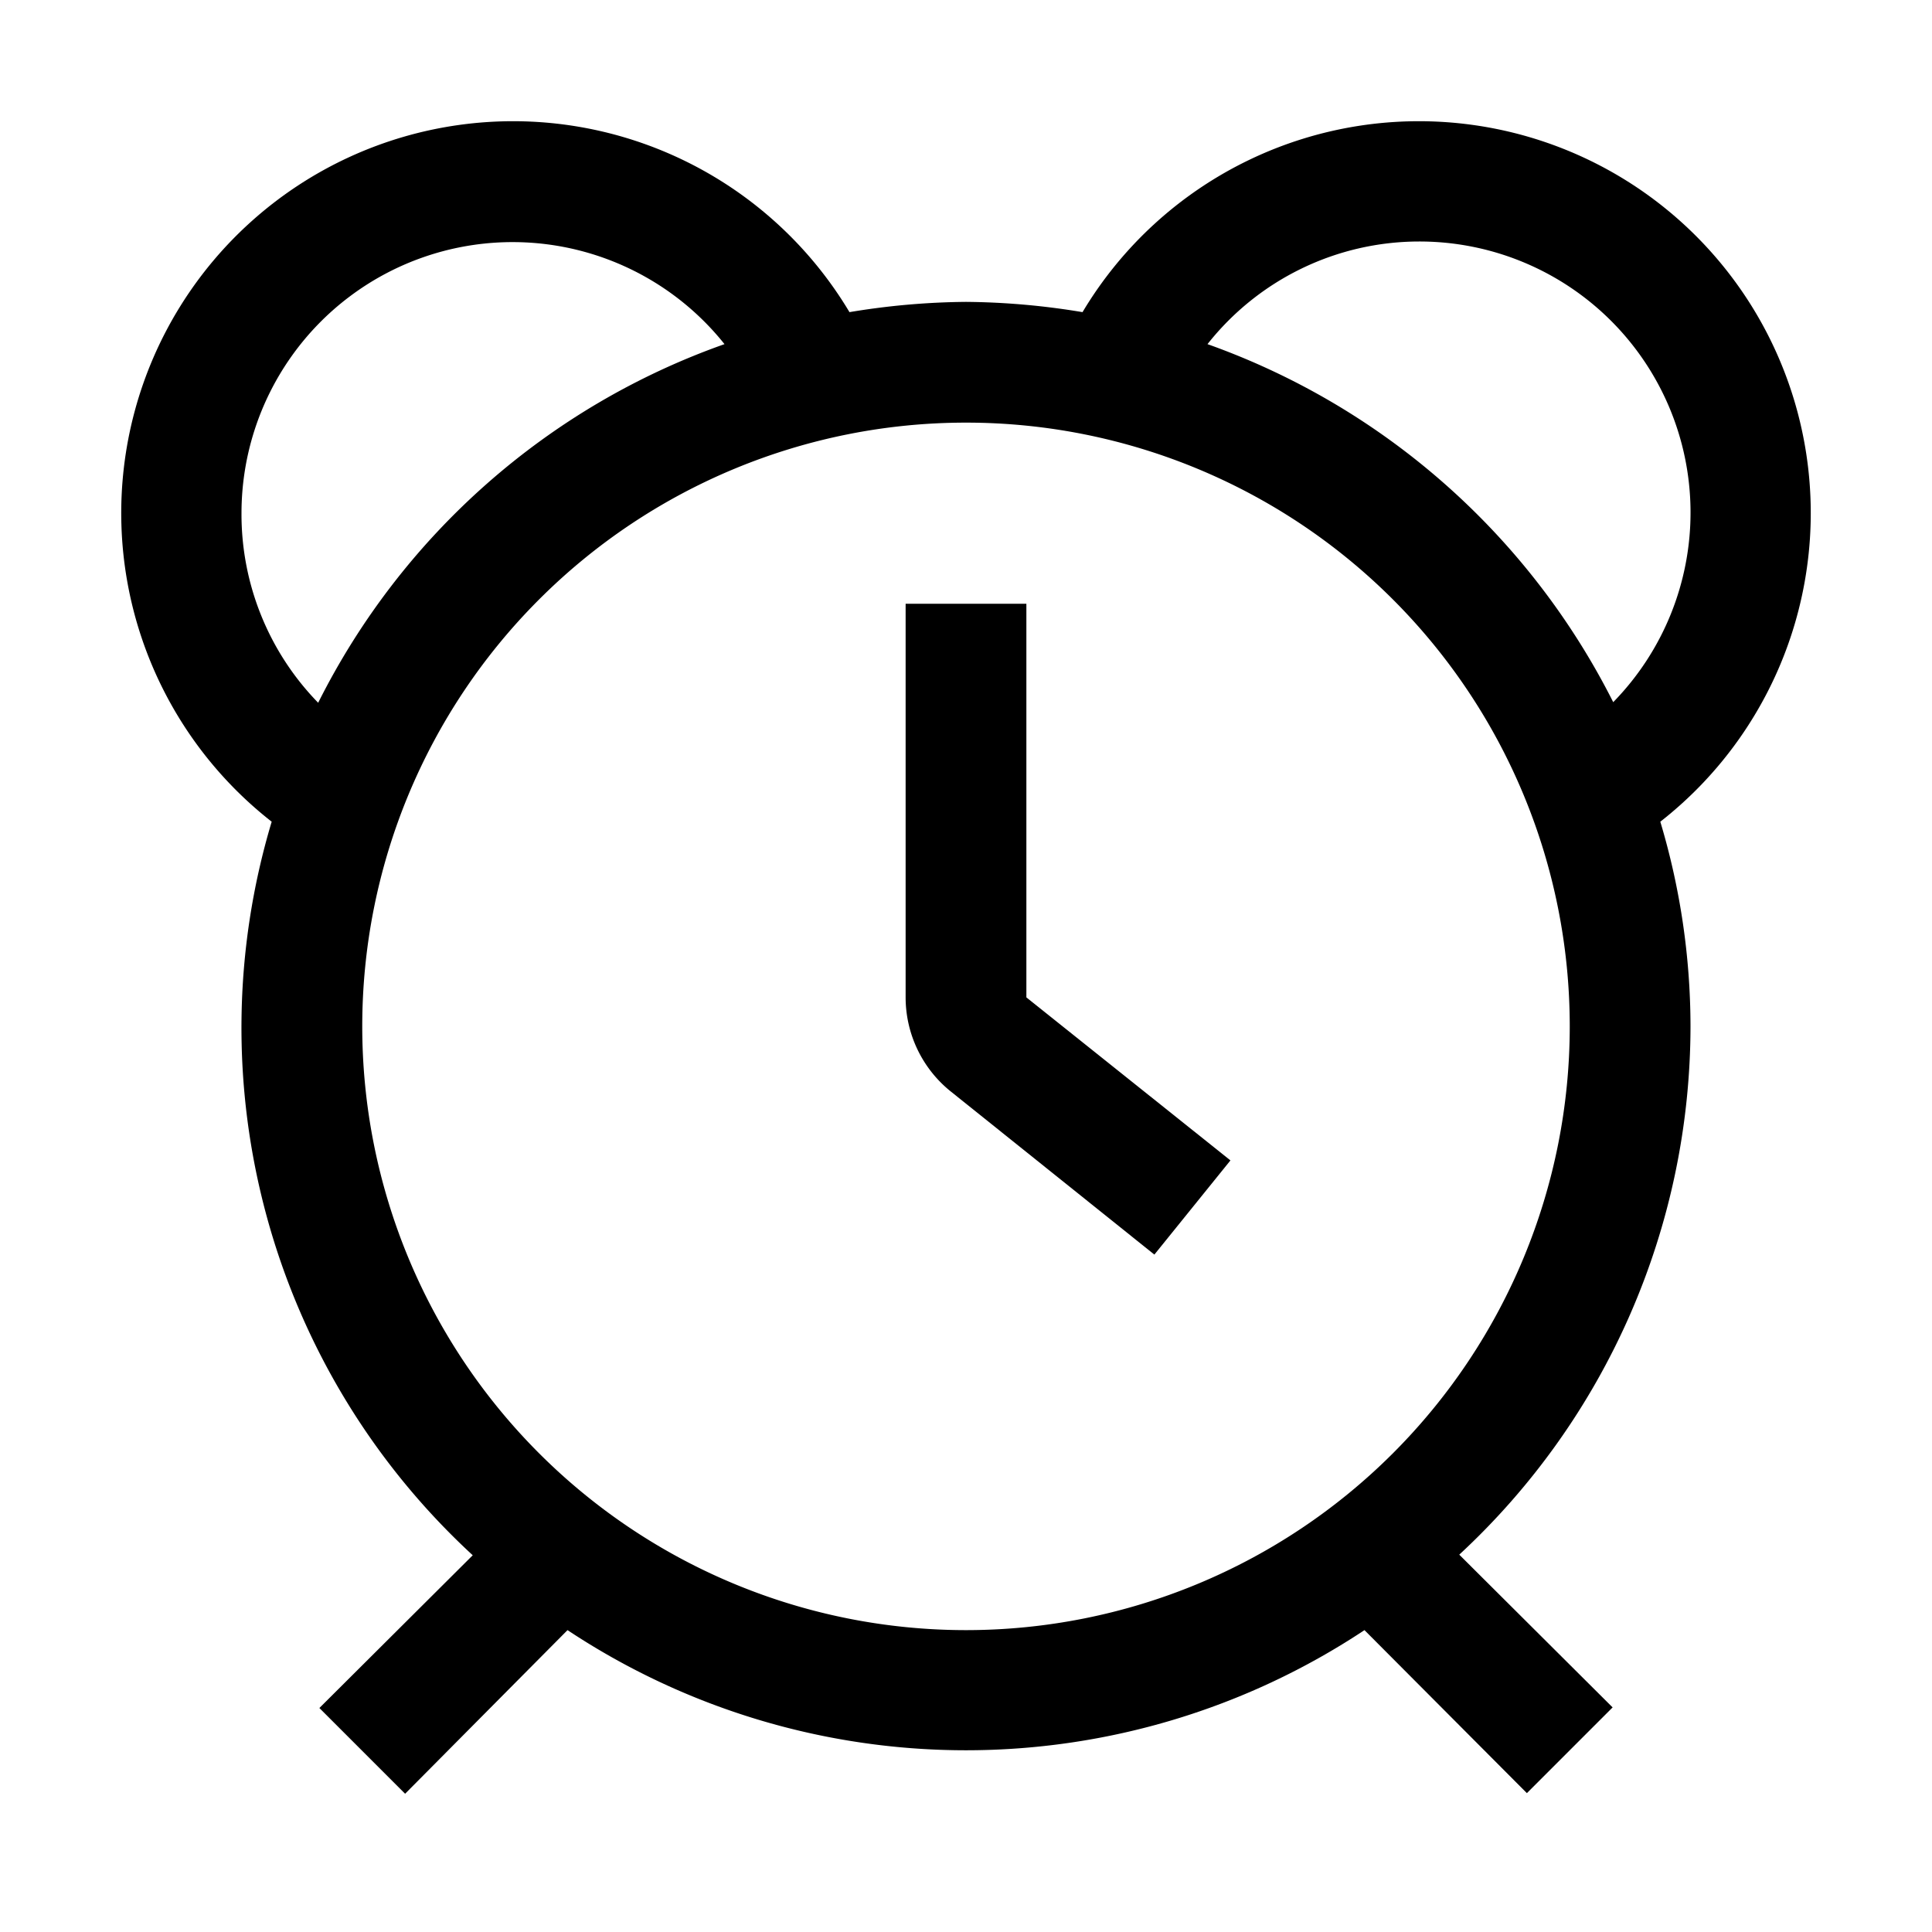
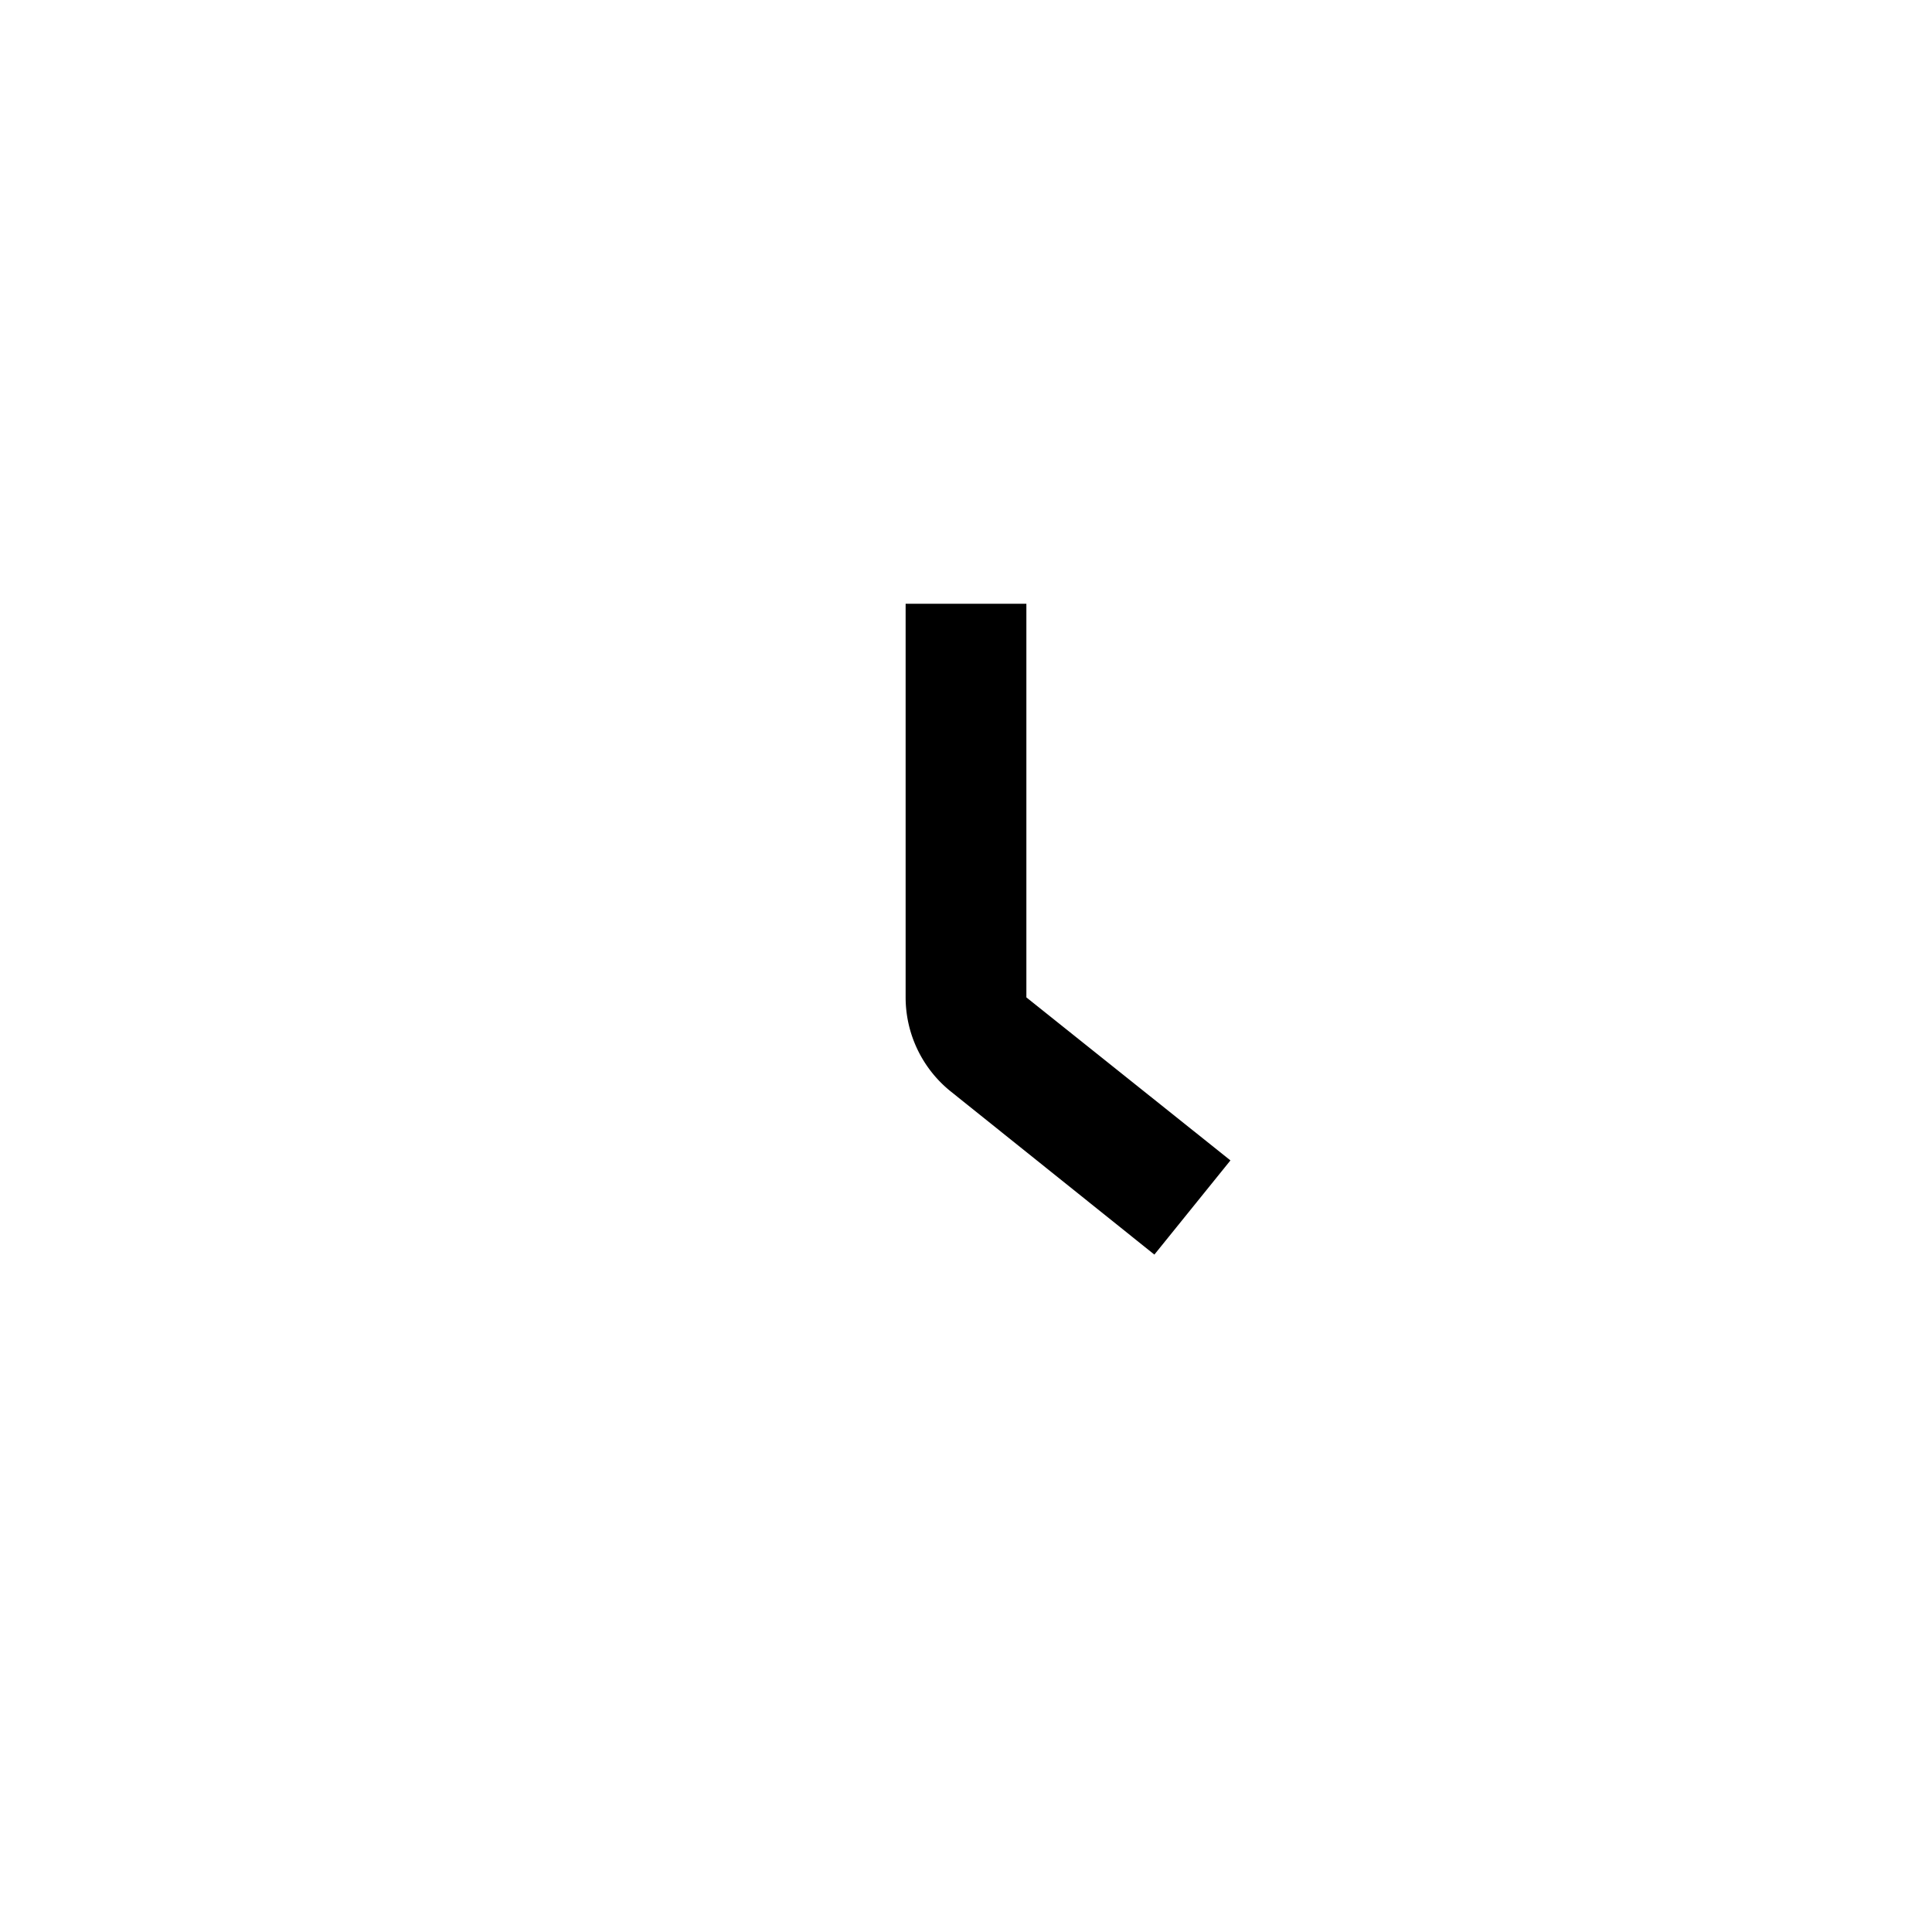
<svg xmlns="http://www.w3.org/2000/svg" fill="#000000" width="800px" height="800px" viewBox="0 0 32 32" id="Outlined">
  <title />
  <g id="Fill">
    <path d="M17,10H15v6.52a2,2,0,0,0,.75,1.56l3.37,2.7,1.26-1.56L17,16.52Z" />
-     <path d="M28,17a11.83,11.83,0,0,0-.5-3.39,6.49,6.49,0,1,0-9.57-8.44A12.26,12.26,0,0,0,16,5a12.26,12.26,0,0,0-1.93.17A6.49,6.49,0,1,0,4.5,13.61,11.88,11.88,0,0,0,7.83,25.76L5.29,28.29l1.42,1.42L9.4,27a11.94,11.94,0,0,0,13.2,0l2.69,2.7,1.42-1.42-2.54-2.53A11.94,11.94,0,0,0,28,17ZM23.5,4a4.49,4.49,0,0,1,3.22,7.63A12.05,12.05,0,0,0,20,5.7,4.47,4.47,0,0,1,23.5,4ZM4,8.5a4.49,4.49,0,0,1,8-2.8,12,12,0,0,0-6.73,5.94A4.47,4.47,0,0,1,4,8.5ZM6,17A10,10,0,1,1,16,27,10,10,0,0,1,6,17Z" />
  </g>
</svg>